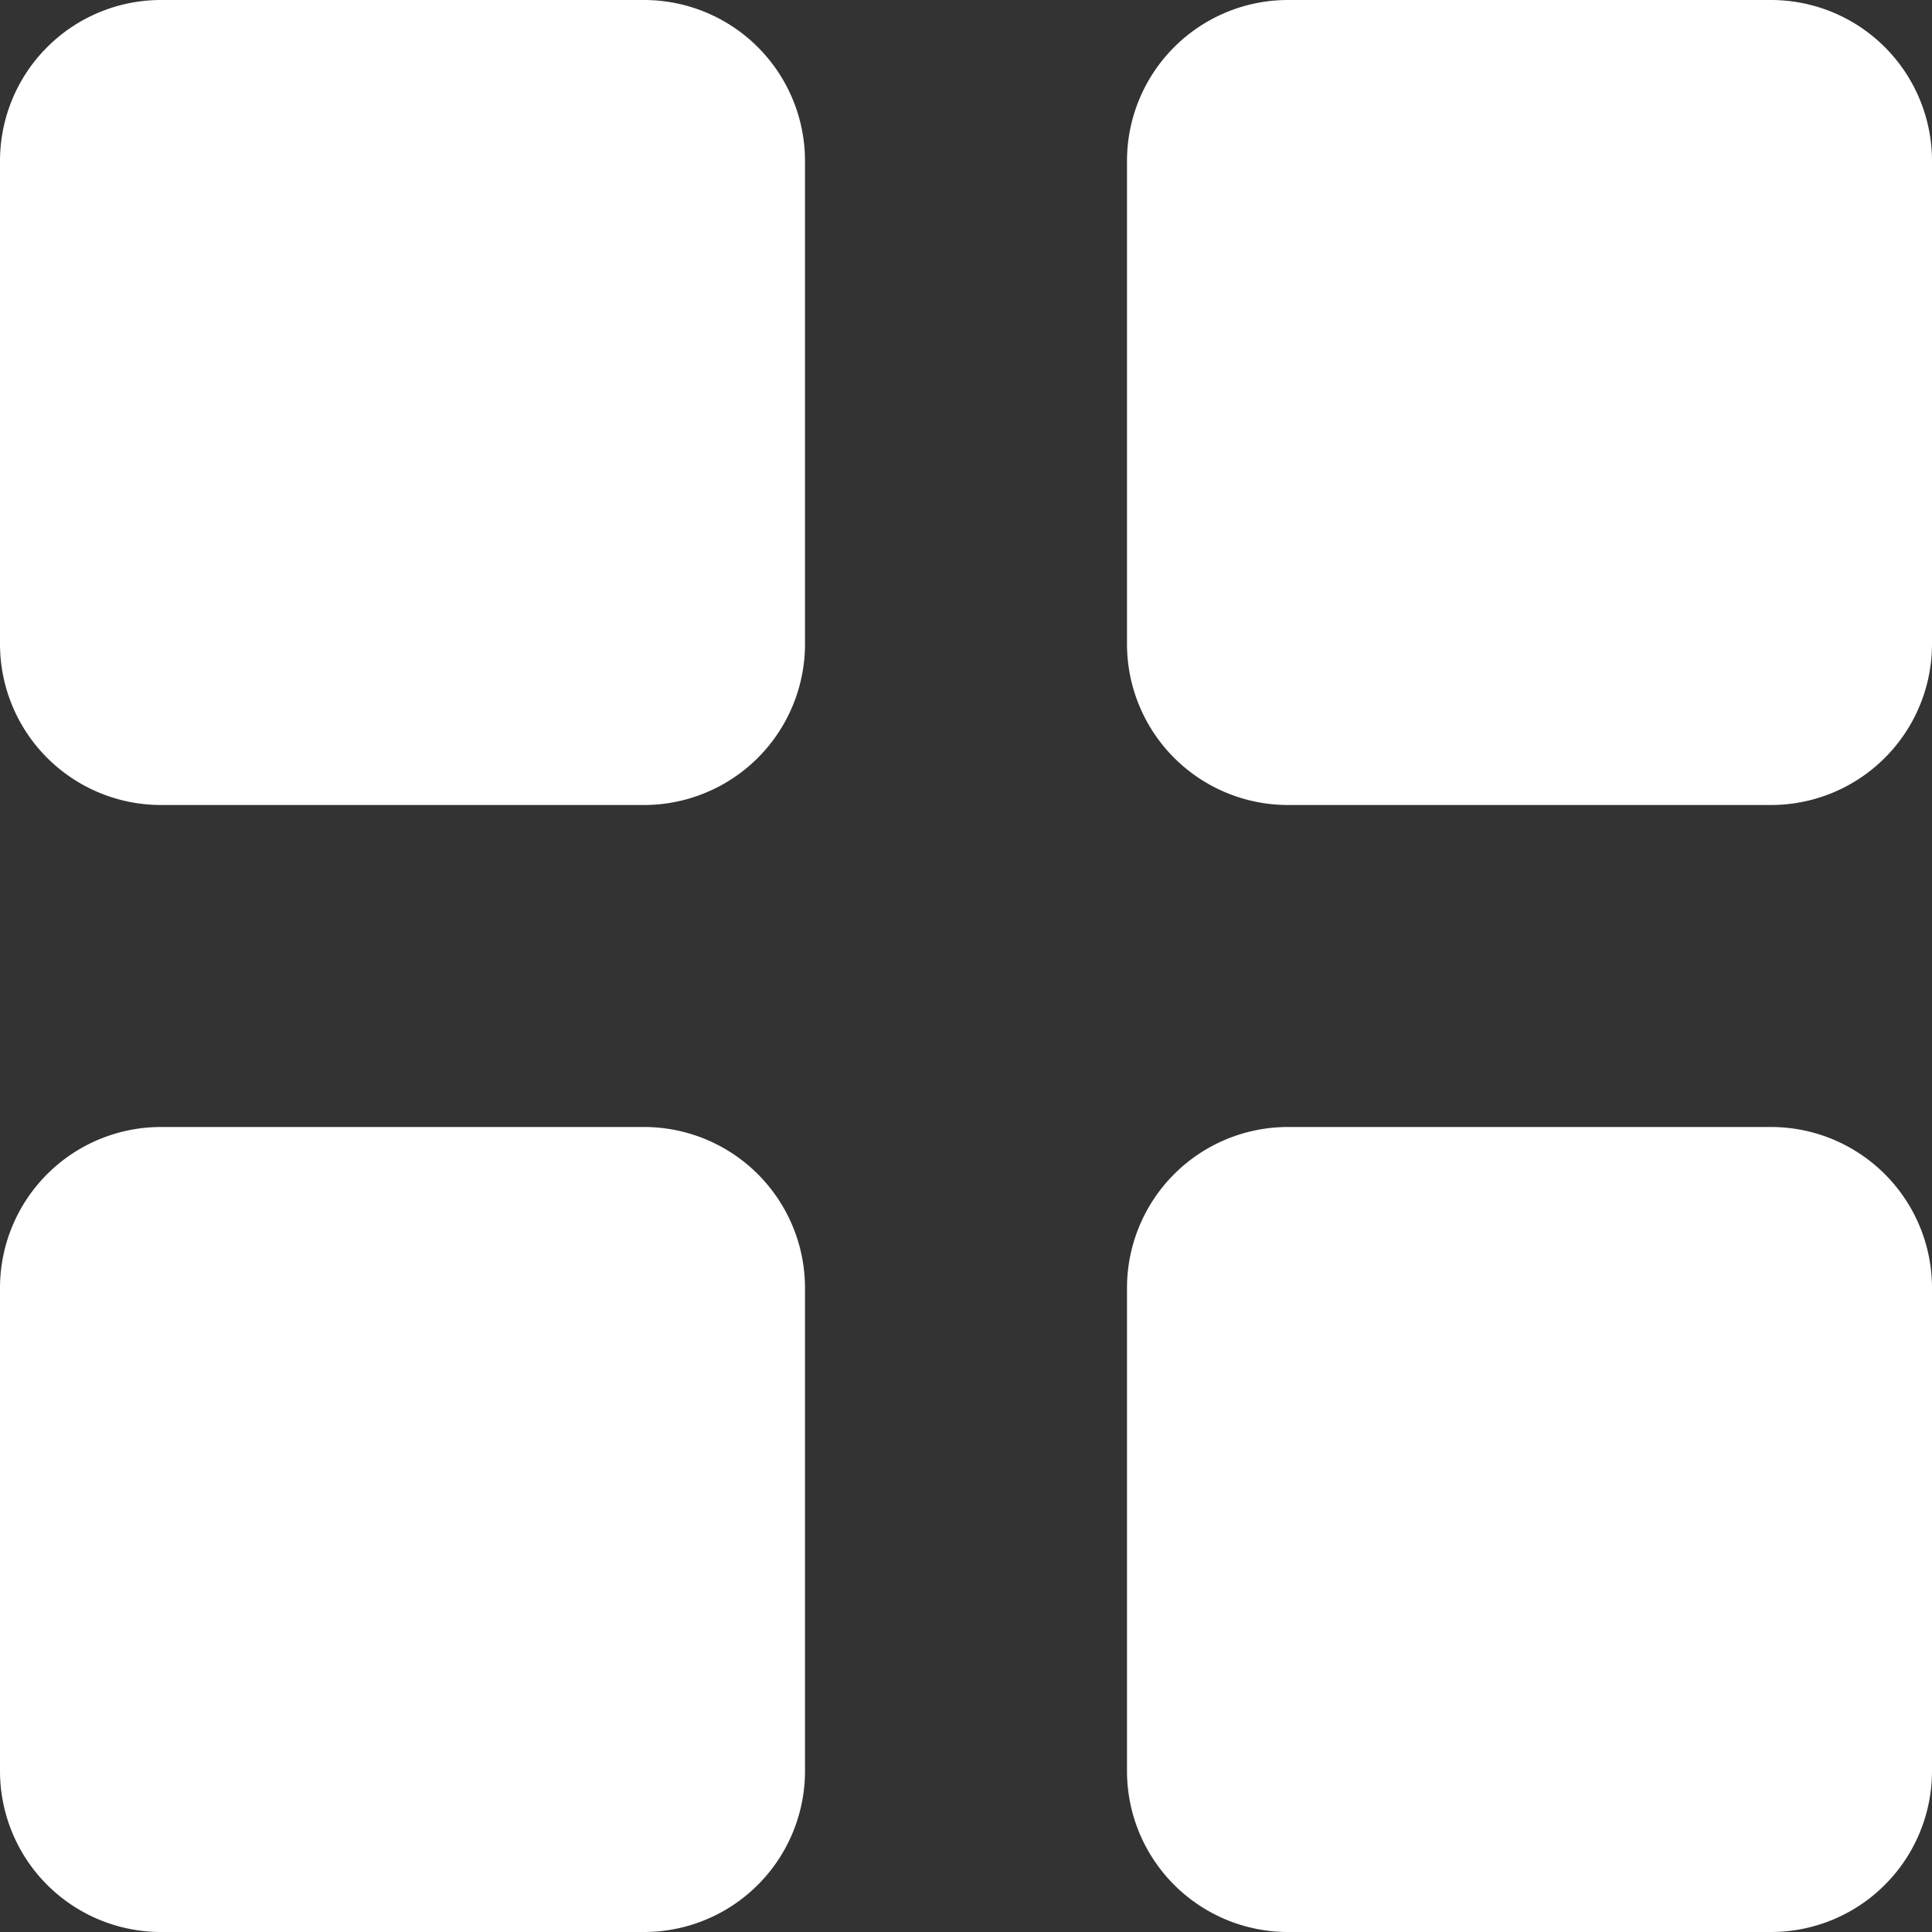
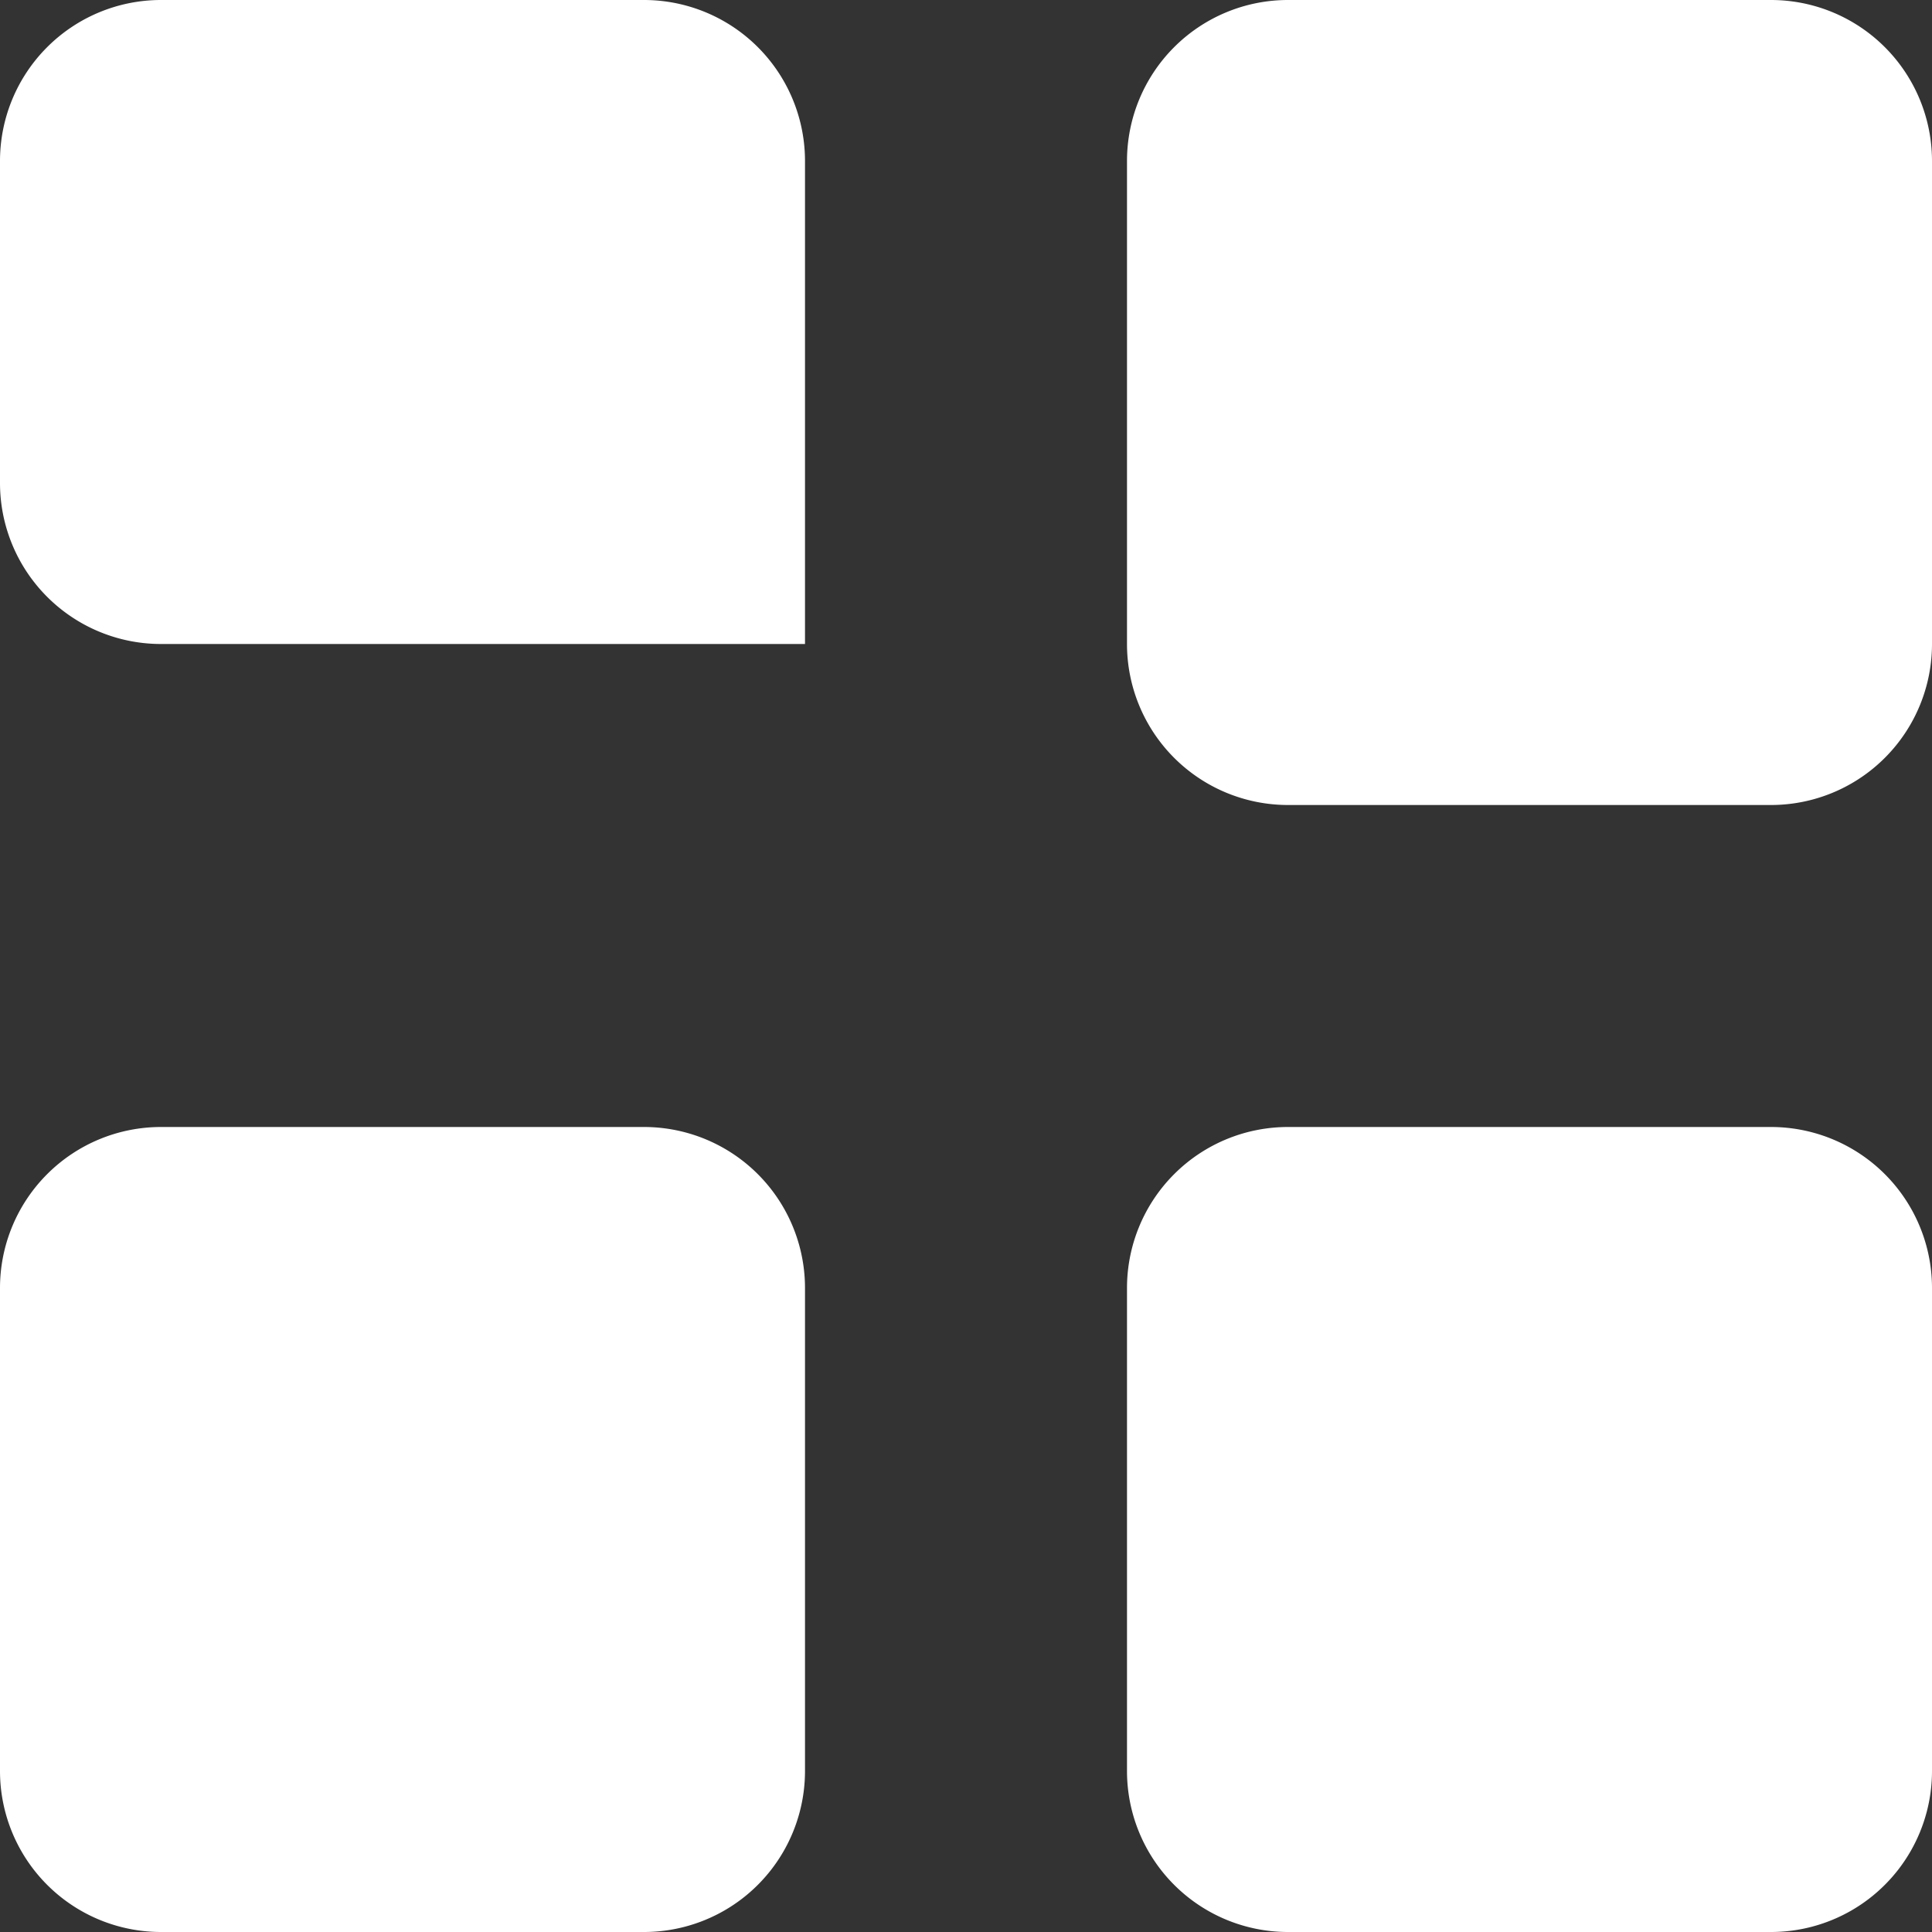
<svg xmlns="http://www.w3.org/2000/svg" width="10" height="10" viewBox="5 5 12 12" fill="none" color="#FFFFFF">
  <rect x="5" y="5" width="12" height="12" fill="#333333" stroke="none" />
-   <path d="M5 6a1 1 0 011-1h3a1 1 0 011 1v3a1 1 0 01-1 1H6a1 1 0 01-1-1V6zm0 7a1 1 0 011-1h3a1 1 0 011 1v3a1 1 0 01-1 1H6a1 1 0 01-1-1v-3zm7-7a1 1 0 011-1h3a1 1 0 011 1v3a1 1 0 01-1 1h-3a1 1 0 01-1-1V6zm0 7a1 1 0 011-1h3a1 1 0 011 1v3a1 1 0 01-1 1h-3a1 1 0 01-1-1v-3z" fill="#FFFFFF" />
+   <path d="M5 6a1 1 0 011-1h3a1 1 0 011 1v3H6a1 1 0 01-1-1V6zm0 7a1 1 0 011-1h3a1 1 0 011 1v3a1 1 0 01-1 1H6a1 1 0 01-1-1v-3zm7-7a1 1 0 011-1h3a1 1 0 011 1v3a1 1 0 01-1 1h-3a1 1 0 01-1-1V6zm0 7a1 1 0 011-1h3a1 1 0 011 1v3a1 1 0 01-1 1h-3a1 1 0 01-1-1v-3z" fill="#FFFFFF" />
</svg>